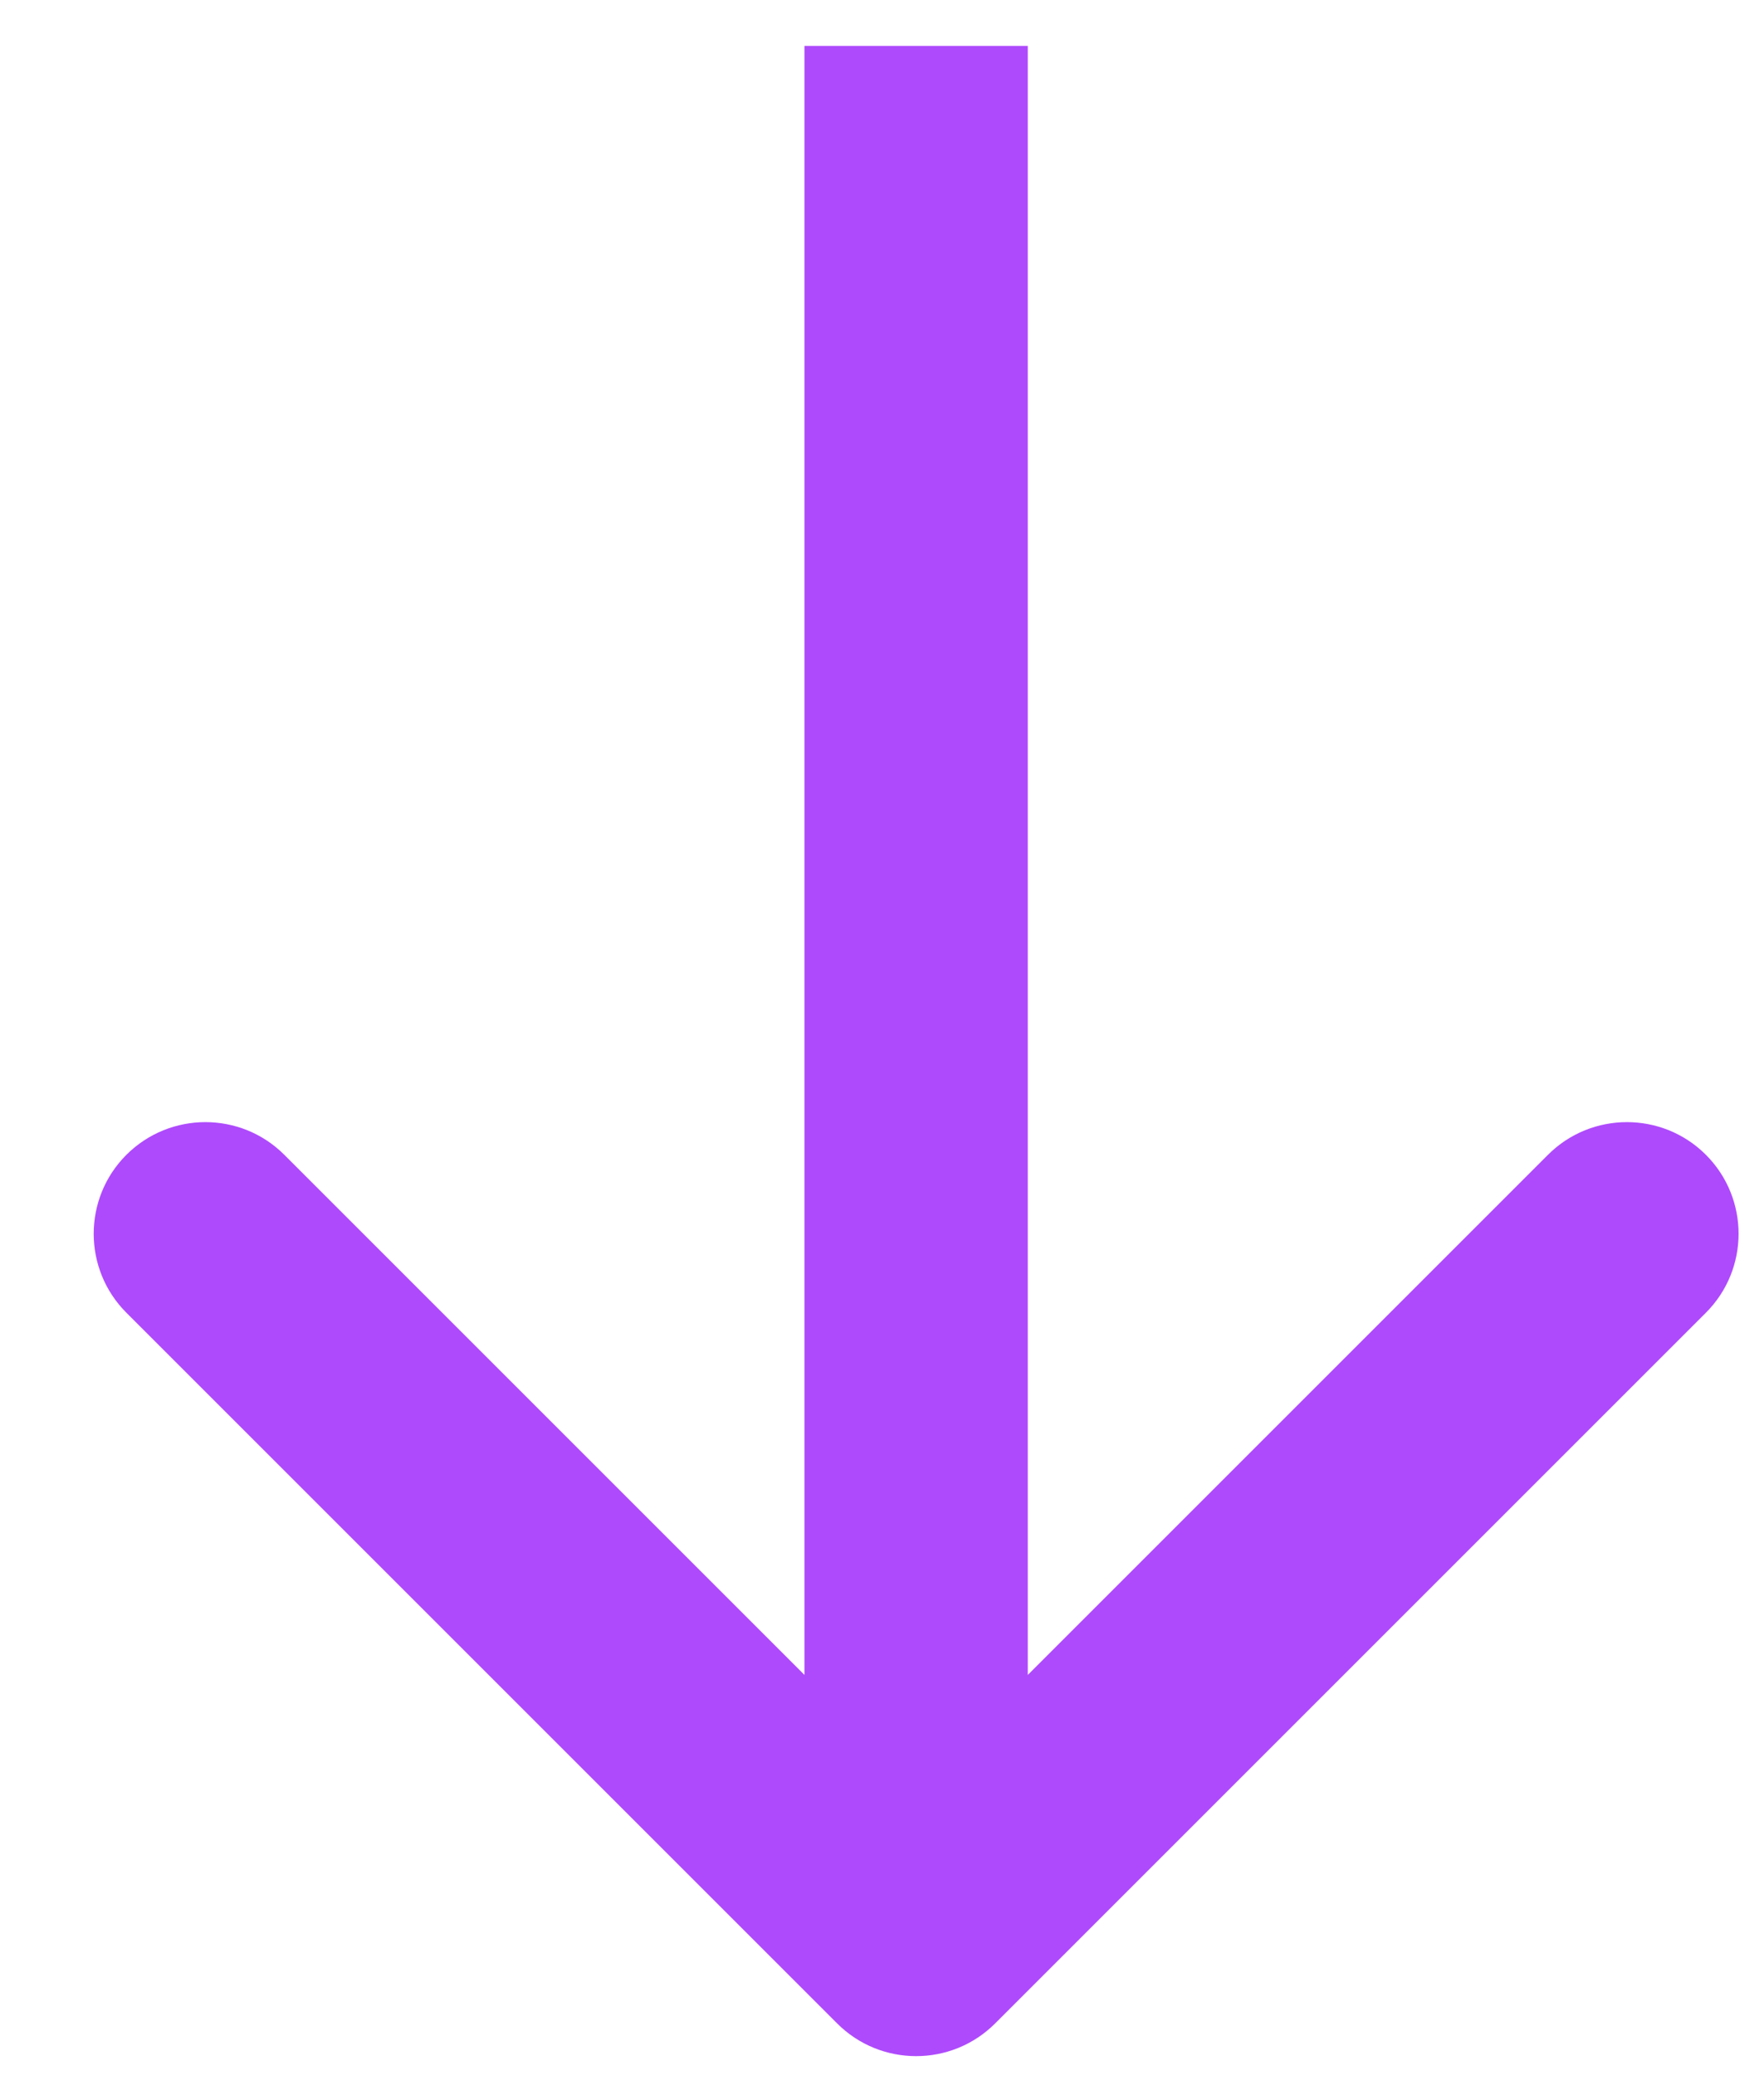
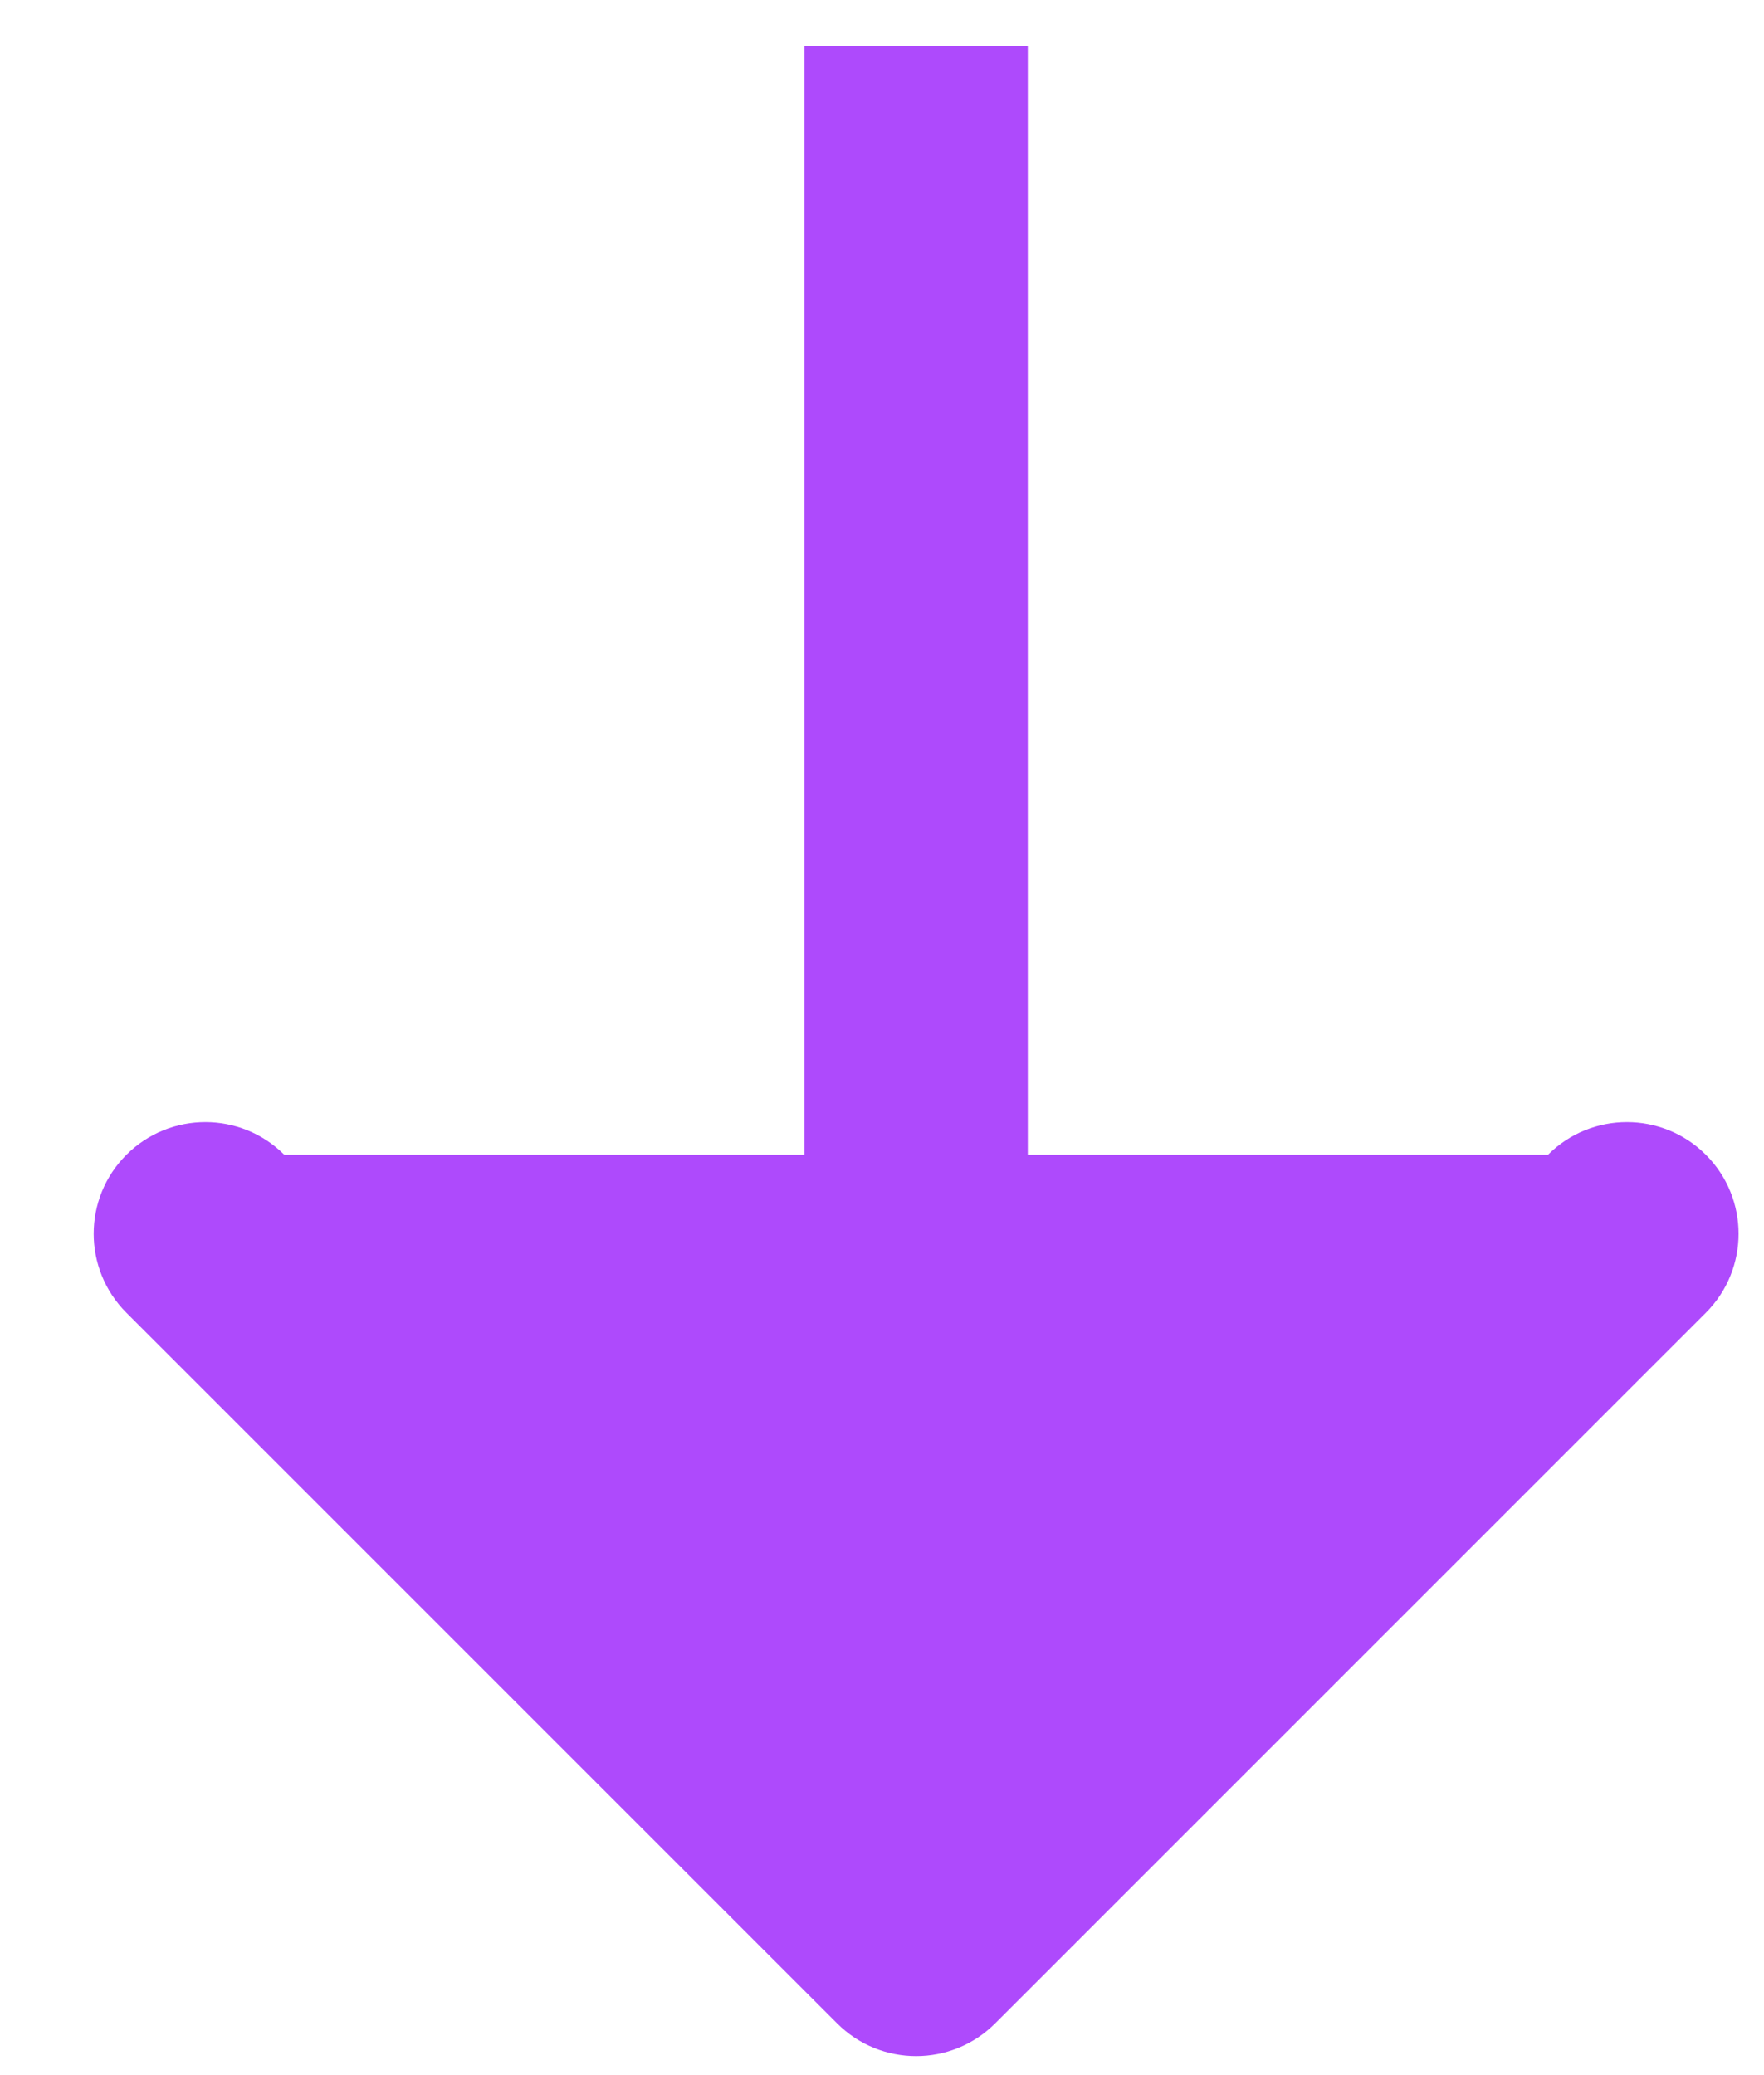
<svg xmlns="http://www.w3.org/2000/svg" width="17" height="20" viewBox="0 0 17 20" fill="none">
-   <path d="M8.068 19.502C8.488 19.922 9.17 19.922 9.59 19.502L16.44 12.652C16.86 12.232 16.86 11.55 16.44 11.13C16.02 10.71 15.338 10.71 14.918 11.13L8.829 17.219L2.74 11.13C2.32 10.71 1.639 10.71 1.218 11.13C0.798 11.55 0.798 12.232 1.218 12.652L8.068 19.502ZM7.753 0.443L7.753 18.741L9.905 18.741L9.905 0.443L7.753 0.443Z" fill="#AE4AFC" />
+   <path d="M8.068 19.502C8.488 19.922 9.17 19.922 9.59 19.502L16.44 12.652C16.86 12.232 16.86 11.55 16.44 11.13C16.02 10.71 15.338 10.71 14.918 11.13L2.74 11.13C2.32 10.71 1.639 10.71 1.218 11.13C0.798 11.55 0.798 12.232 1.218 12.652L8.068 19.502ZM7.753 0.443L7.753 18.741L9.905 18.741L9.905 0.443L7.753 0.443Z" fill="#AE4AFC" />
</svg>